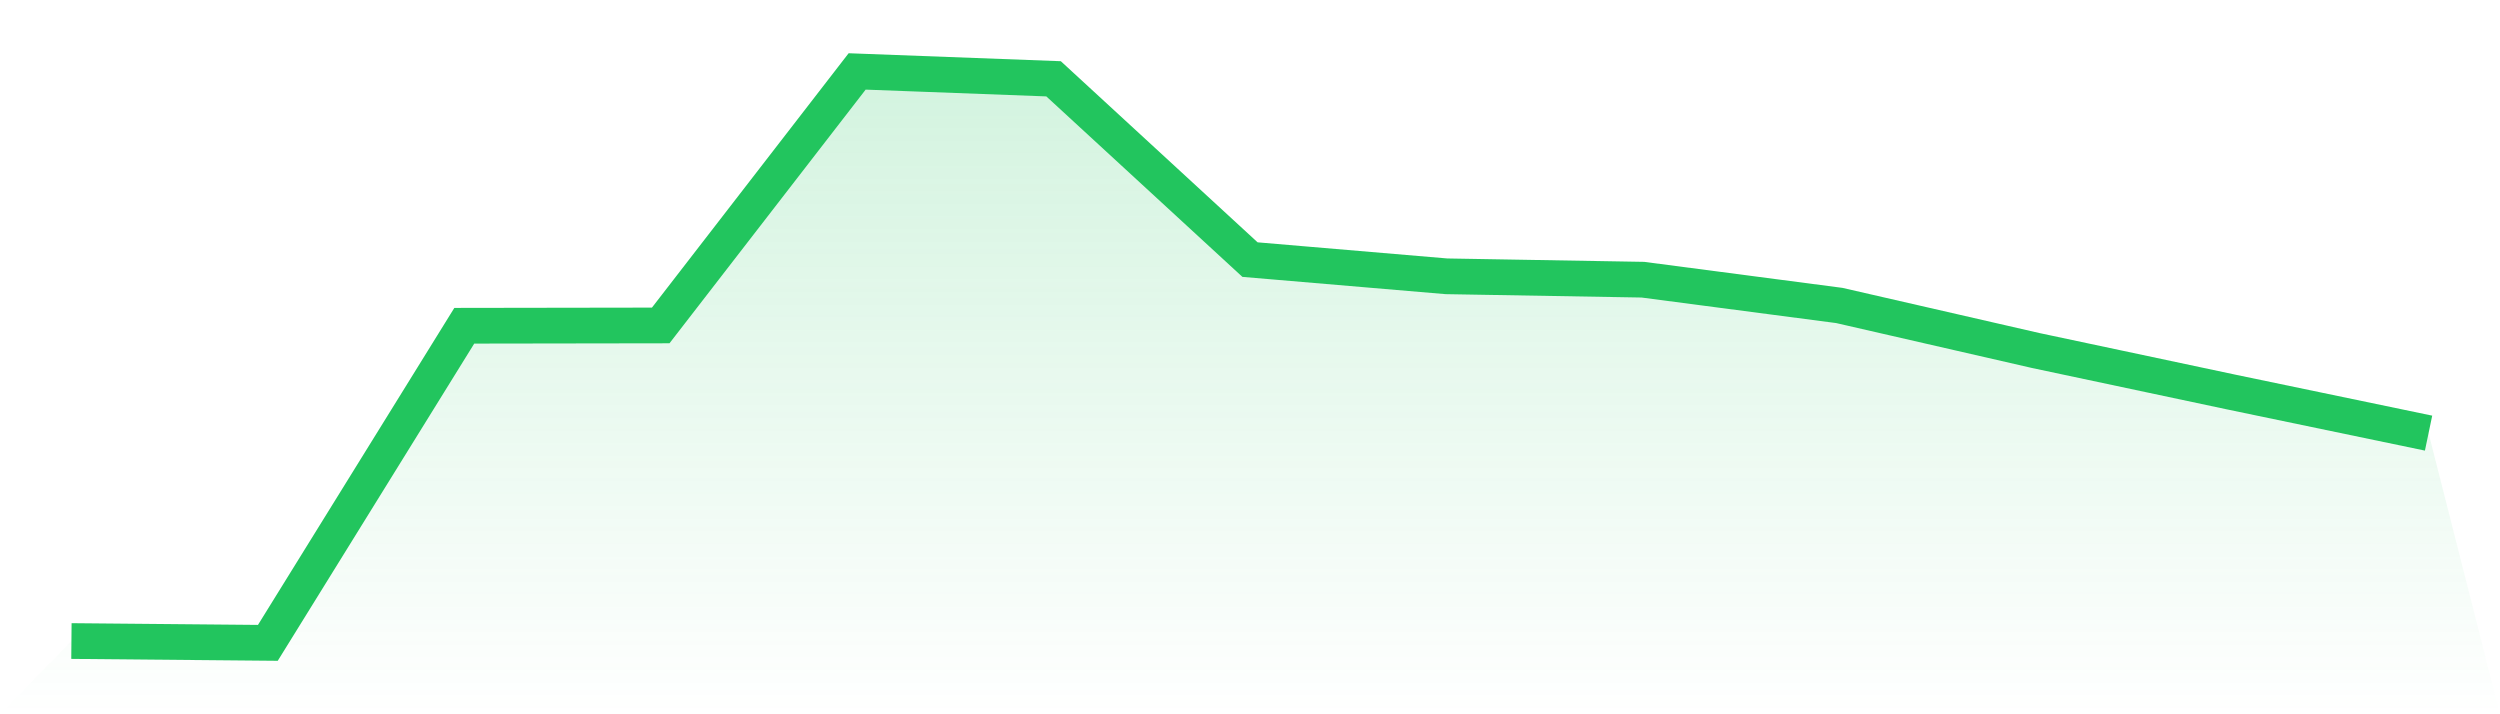
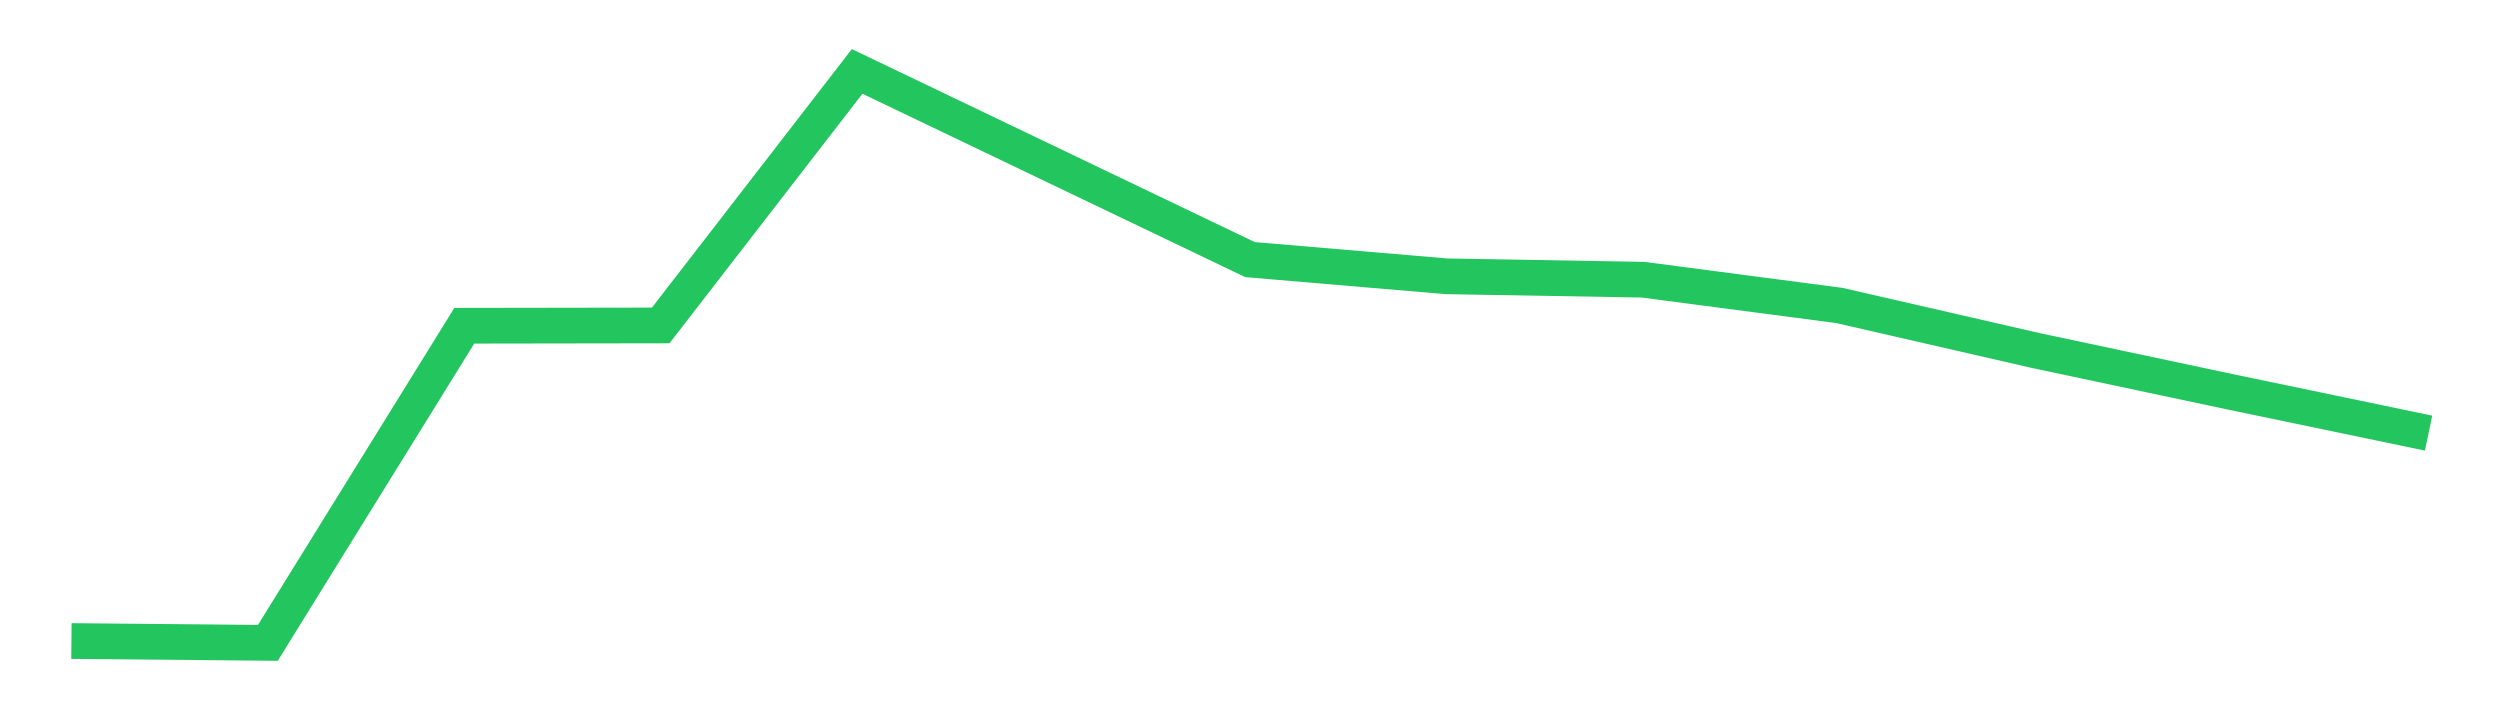
<svg xmlns="http://www.w3.org/2000/svg" viewBox="0 0 140 40">
  <defs>
    <linearGradient id="gradient" x1="0" x2="0" y1="0" y2="1">
      <stop offset="0%" stop-color="#22c55e" stop-opacity="0.2" />
      <stop offset="100%" stop-color="#22c55e" stop-opacity="0" />
    </linearGradient>
  </defs>
-   <path d="M4,35.898 L4,35.898 L15,36 L26,18.242 L37,18.225 L48,4 L59,4.413 L70,14.538 L81,15.473 L92,15.663 L103,17.106 L114,19.629 L125,21.965 L136,24.255 L140,40 L0,40 z" fill="url(#gradient)" />
-   <path d="M4,35.898 L4,35.898 L15,36 L26,18.242 L37,18.225 L48,4 L59,4.413 L70,14.538 L81,15.473 L92,15.663 L103,17.106 L114,19.629 L125,21.965 L136,24.255" fill="none" stroke="#22c55e" stroke-width="2" />
+   <path d="M4,35.898 L4,35.898 L15,36 L26,18.242 L37,18.225 L48,4 L70,14.538 L81,15.473 L92,15.663 L103,17.106 L114,19.629 L125,21.965 L136,24.255" fill="none" stroke="#22c55e" stroke-width="2" />
</svg>